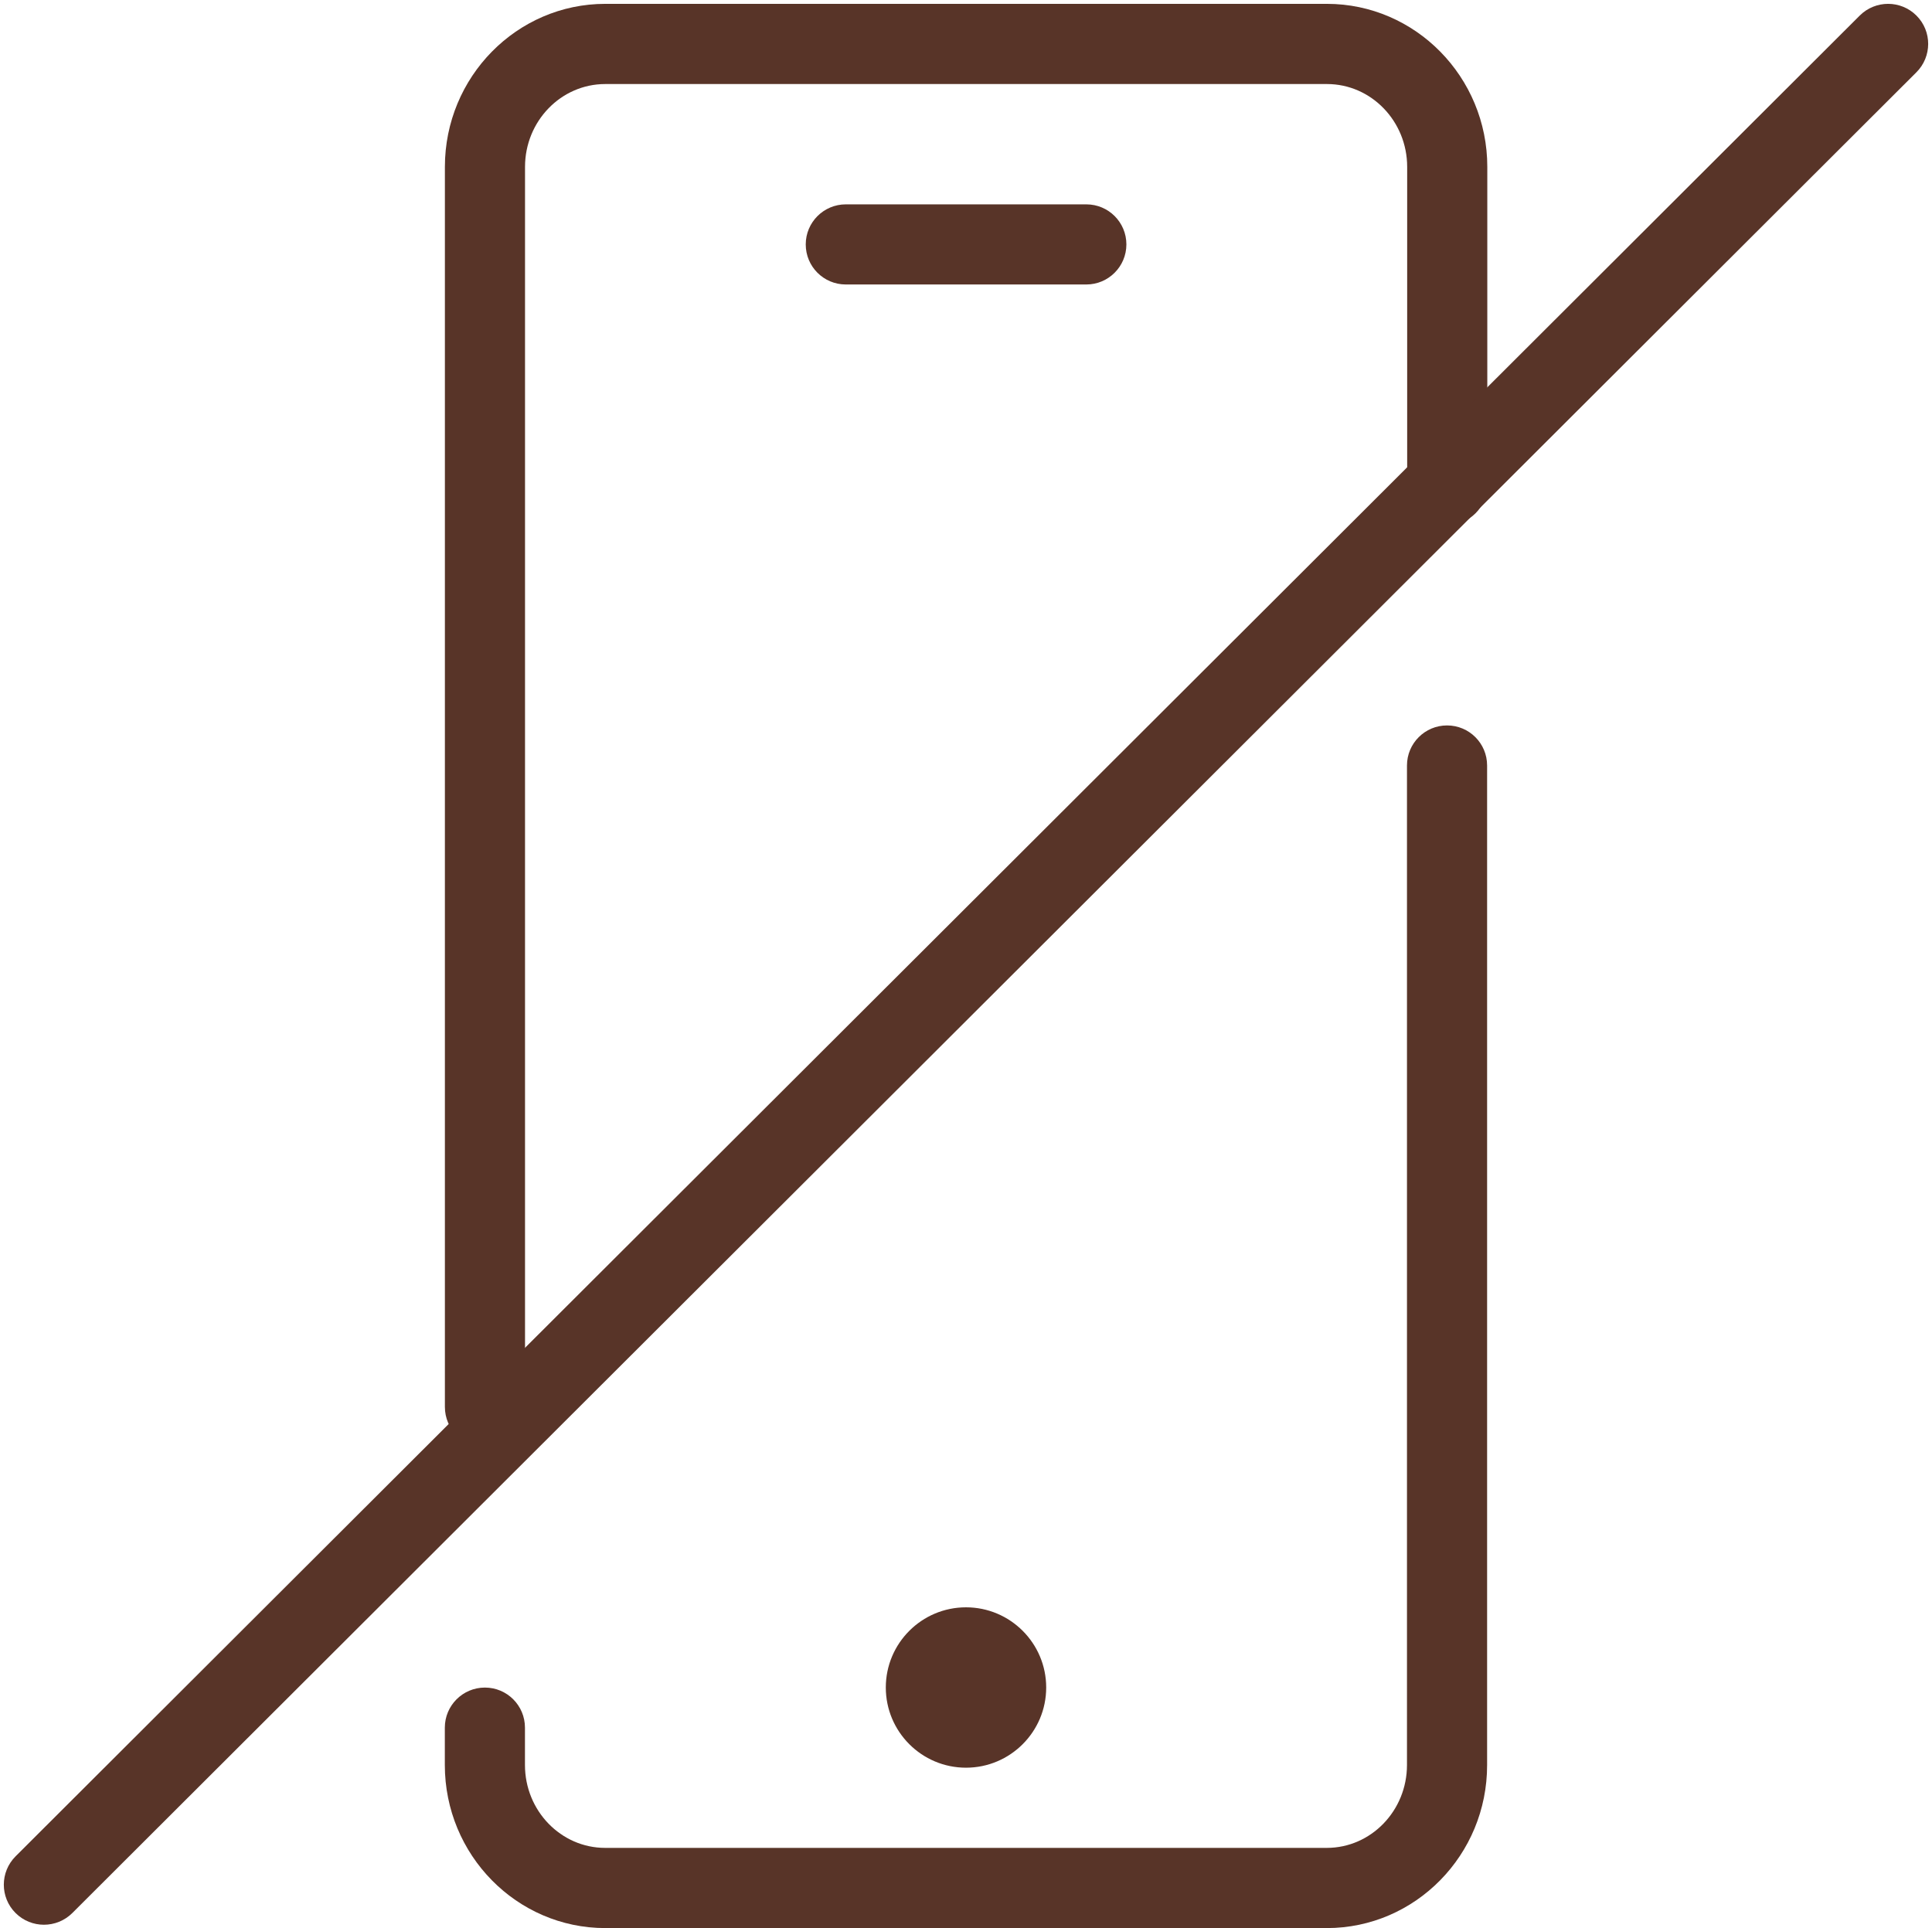
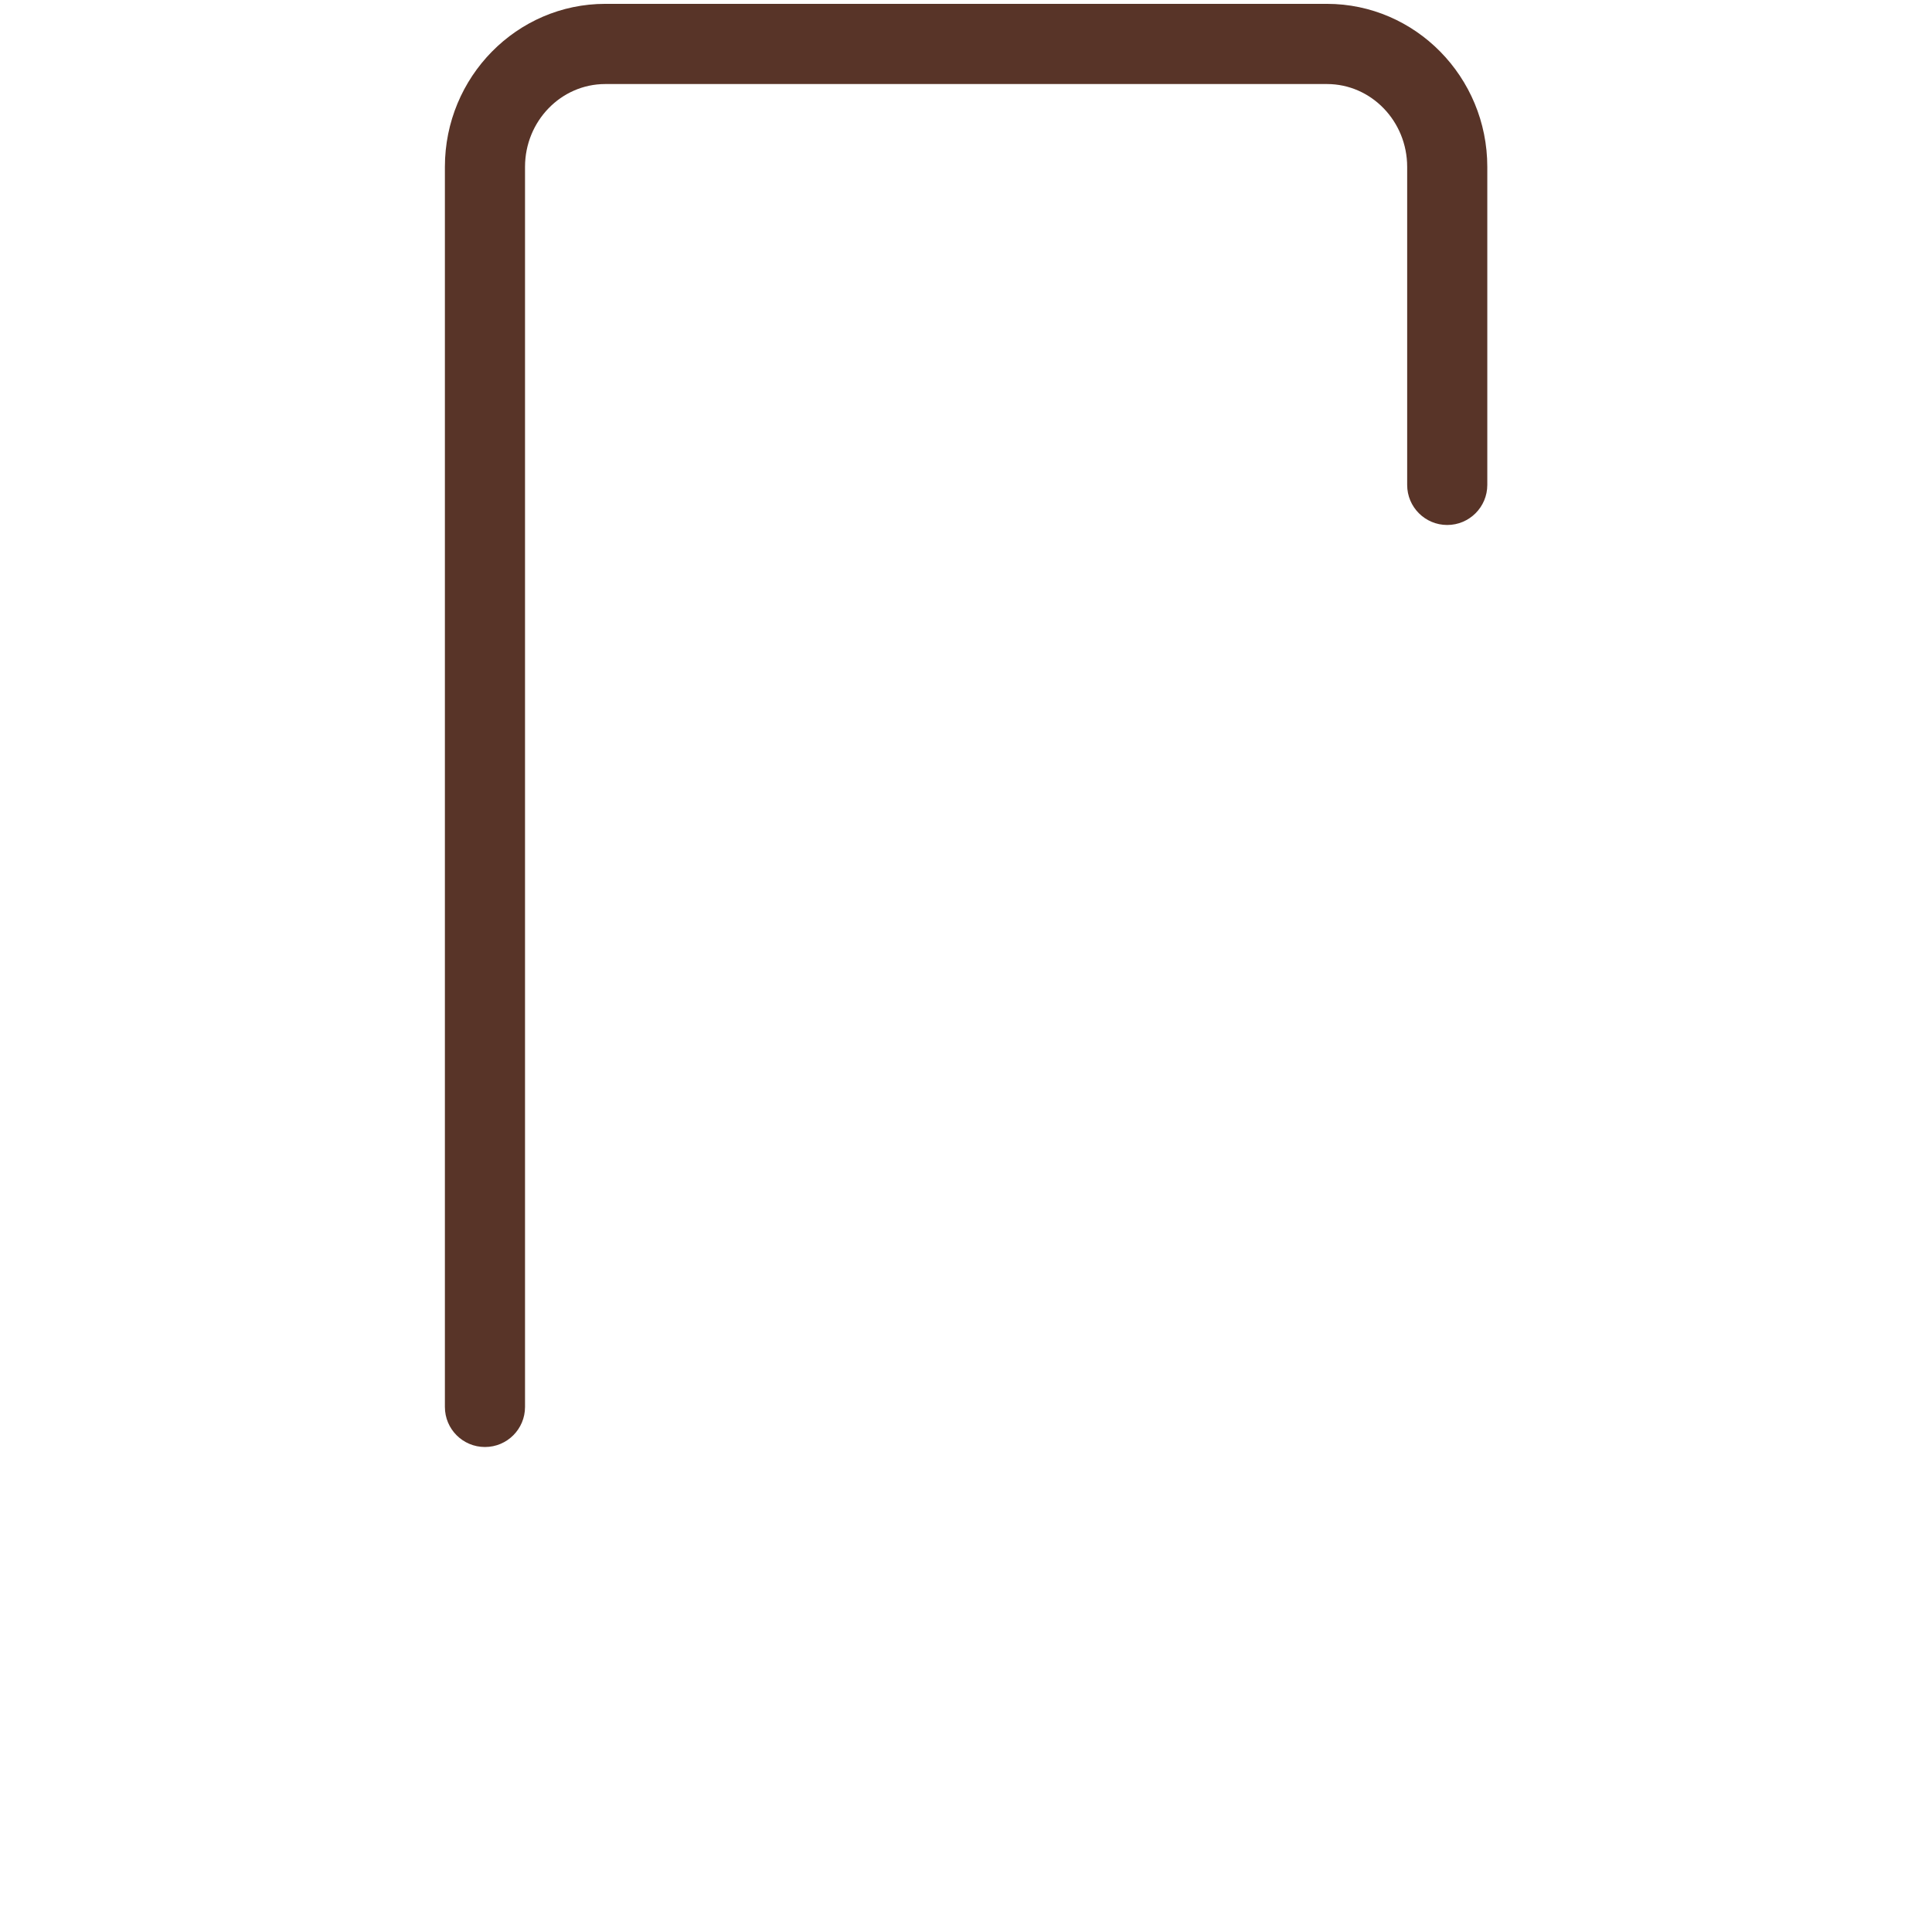
<svg xmlns="http://www.w3.org/2000/svg" fill="#583428" height="300.3" preserveAspectRatio="xMidYMid meet" version="1" viewBox="-0.6 -0.6 300.9 300.3" width="300.9" zoomAndPan="magnify">
  <g>
    <g>
      <g>
        <g>
          <g>
            <g>
              <g>
                <g>
                  <g>
                    <g id="change1_1">
-                       <path d="M206.05,299.71H93.66c-13.77,0-24.98-11.39-24.98-25.4v-5.82c0-3.45,2.8-6.24,6.24-6.24 c3.45,0,6.24,2.79,6.24,6.24v5.82c0,7.12,5.6,12.91,12.49,12.91h112.39c6.89,0,12.49-5.79,12.49-12.91V118.63 c0-3.45,2.8-6.24,6.24-6.24c3.45,0,6.24,2.79,6.24,6.24v155.68C231.03,288.32,219.82,299.71,206.05,299.71z" />
-                     </g>
+                       </g>
                  </g>
                </g>
              </g>
            </g>
          </g>
        </g>
        <g>
          <g>
            <g>
              <g>
                <g>
                  <g>
                    <g id="change1_5">
                      <path d="M74.93,224.78c-3.45,0-6.24-2.79-6.24-6.24V25.39c0-14,11.2-25.39,24.98-25.39h112.39 c13.77,0,24.98,11.39,24.98,25.39v49.54c0,3.45-2.8,6.24-6.24,6.24c-3.45,0-6.24-2.79-6.24-6.24V25.39 c0-7.11-5.6-12.9-12.49-12.9H93.66c-6.89,0-12.49,5.79-12.49,12.9v193.15C81.17,221.99,78.38,224.78,74.93,224.78z" />
                    </g>
                  </g>
                </g>
              </g>
            </g>
          </g>
        </g>
        <g>
          <g>
            <g>
              <g>
                <g>
                  <g>
                    <g id="change1_2">
-                       <path d="M168.59,43.71h-37.46c-3.45,0-6.24-2.79-6.24-6.24c0-3.45,2.8-6.24,6.24-6.24h37.46c3.45,0,6.24,2.79,6.24,6.24 C174.83,40.91,172.03,43.71,168.59,43.71z" />
-                     </g>
+                       </g>
                  </g>
                </g>
              </g>
            </g>
          </g>
        </g>
      </g>
      <g>
        <g>
          <g>
            <g>
              <g>
                <g>
                  <g id="change1_4">
-                     <path d="M149.85,274.73c-6.89,0-12.49-5.6-12.49-12.49c0-6.89,5.6-12.49,12.49-12.49c6.89,0,12.49,5.6,12.49,12.49 C162.34,269.13,156.74,274.73,149.85,274.73z" />
-                   </g>
+                     </g>
                </g>
              </g>
            </g>
          </g>
        </g>
      </g>
    </g>
    <g>
      <g>
        <g>
          <g>
            <g>
              <g>
                <g id="change1_3">
-                   <path d="M6.24,299.19c-1.6,0-3.2-0.61-4.42-1.83c-2.44-2.44-2.43-6.39,0.01-8.83L289.05,1.82c2.44-2.43,6.39-2.43,8.83,0.01 c2.44,2.44,2.43,6.39-0.01,8.83L10.66,297.37C9.44,298.58,7.84,299.19,6.24,299.19z" />
-                 </g>
+                   </g>
              </g>
            </g>
          </g>
        </g>
      </g>
    </g>
  </g>
</svg>